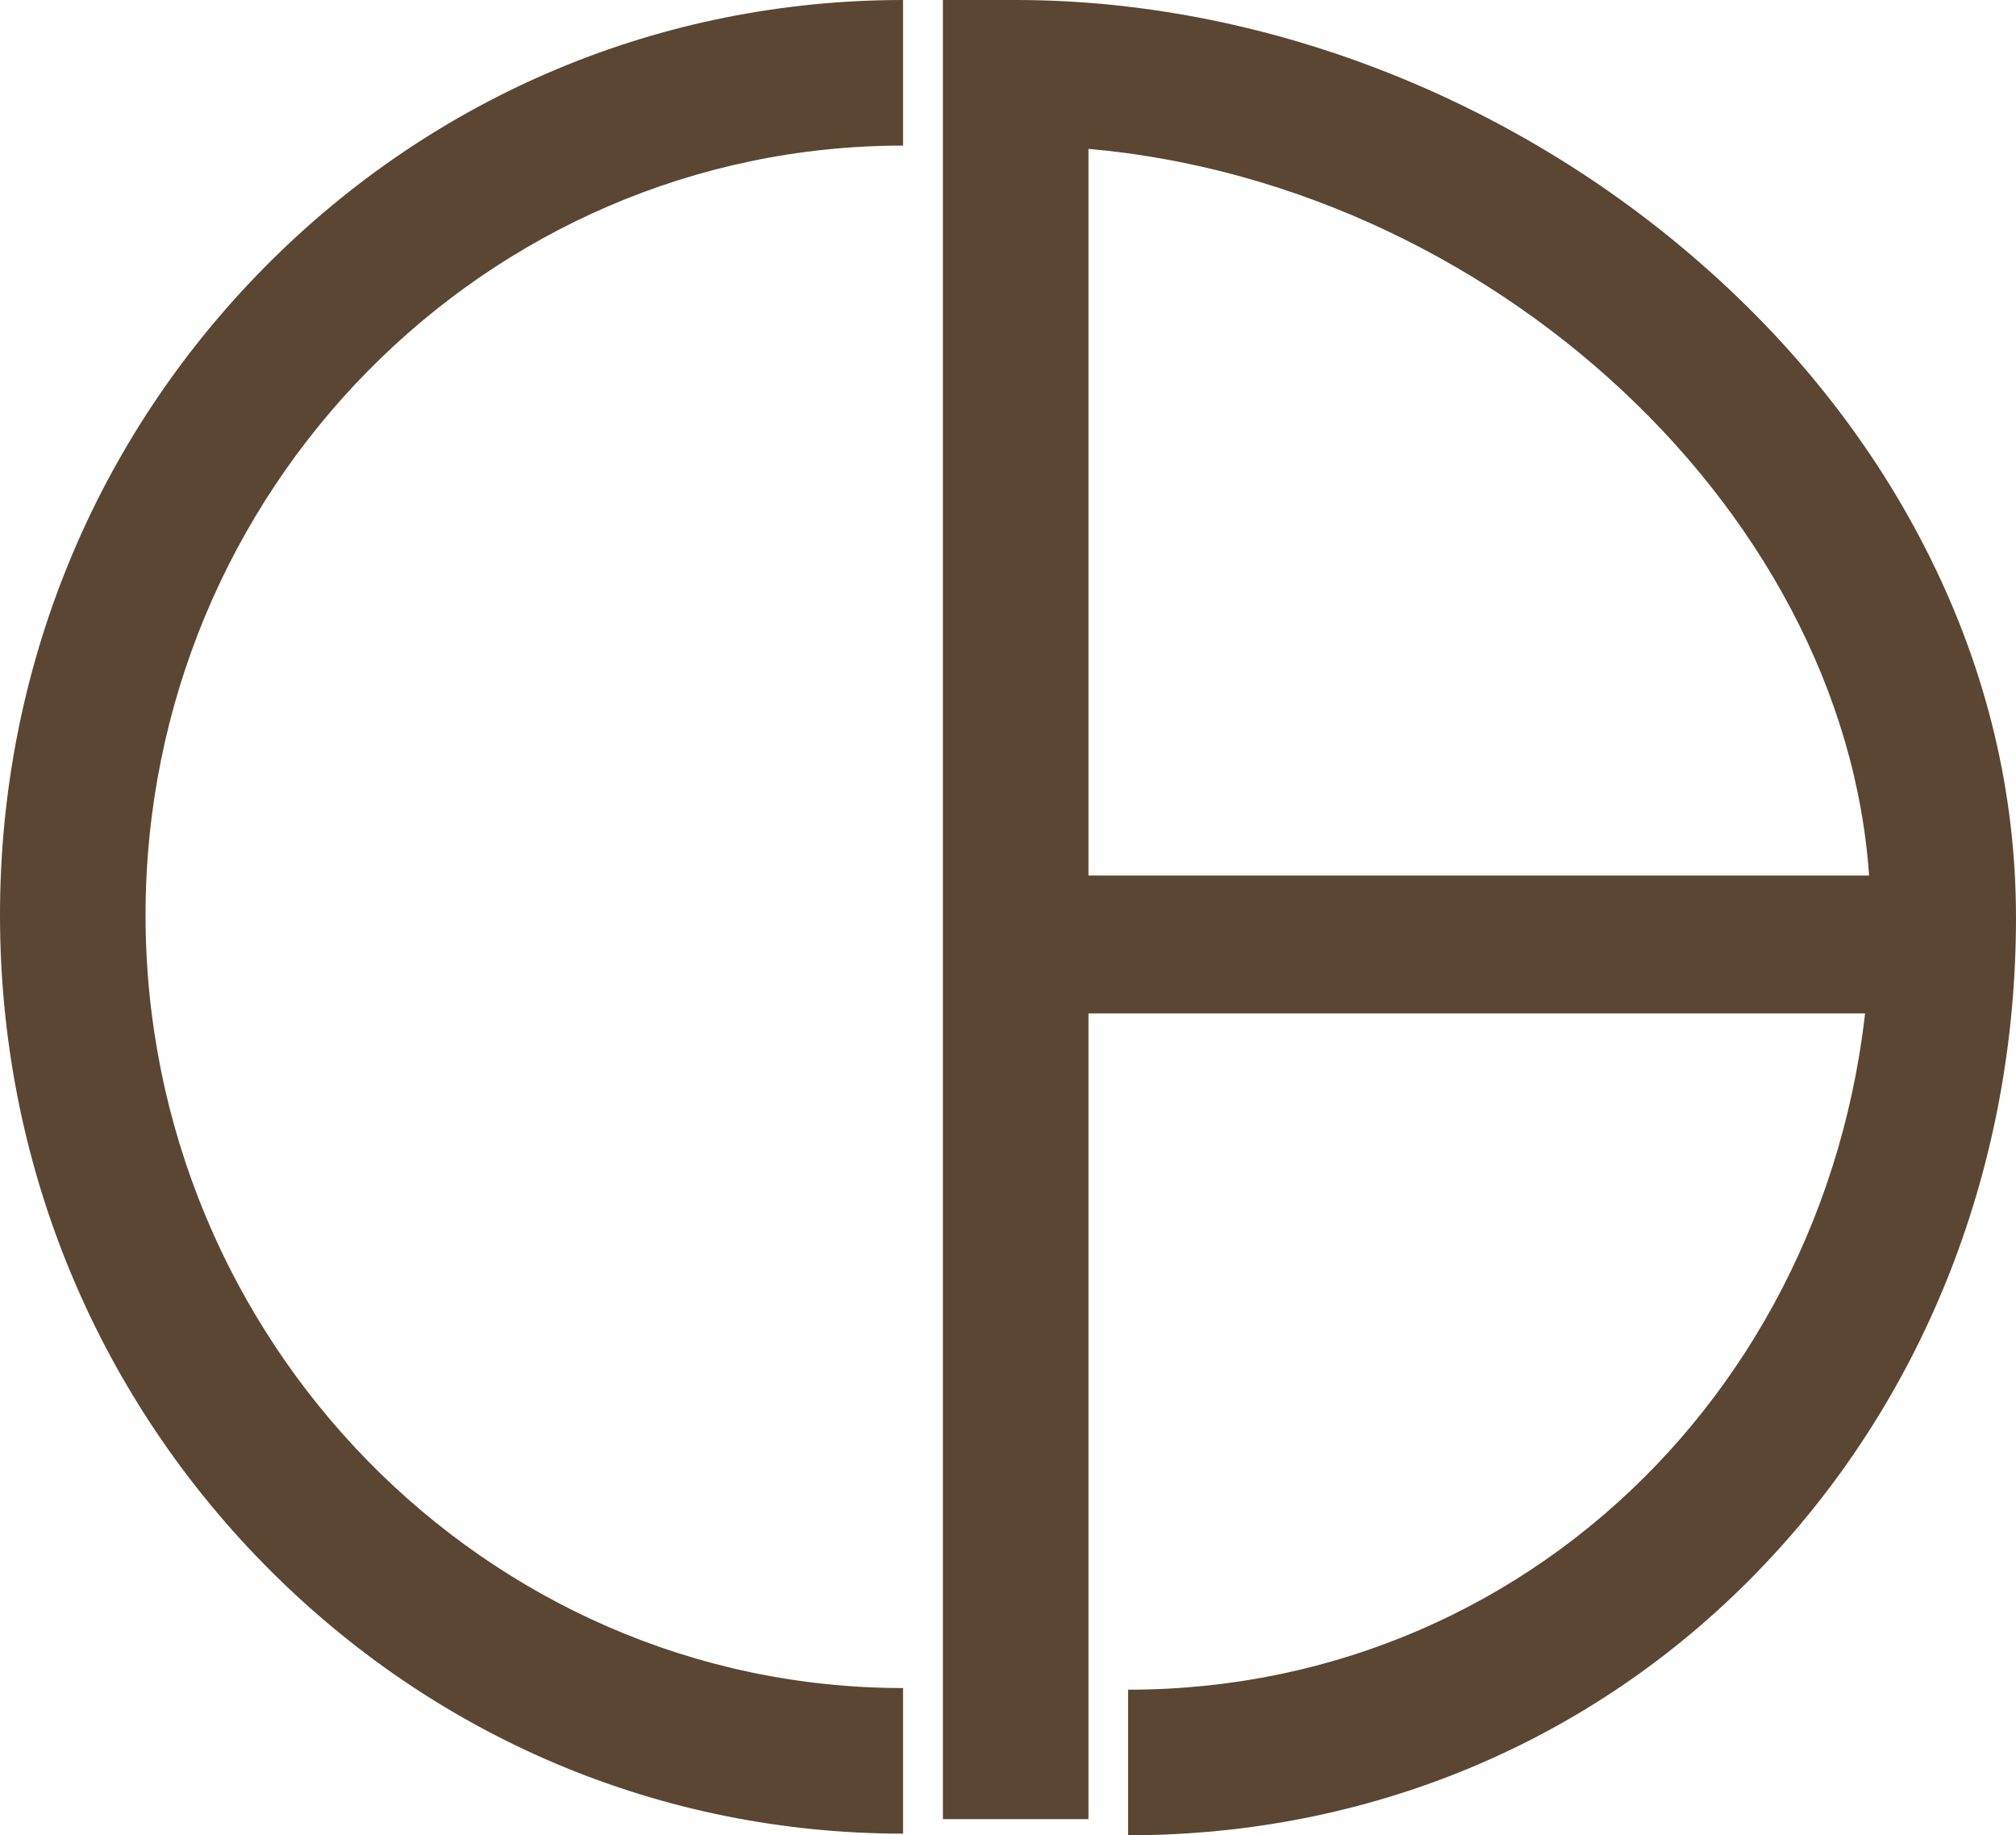
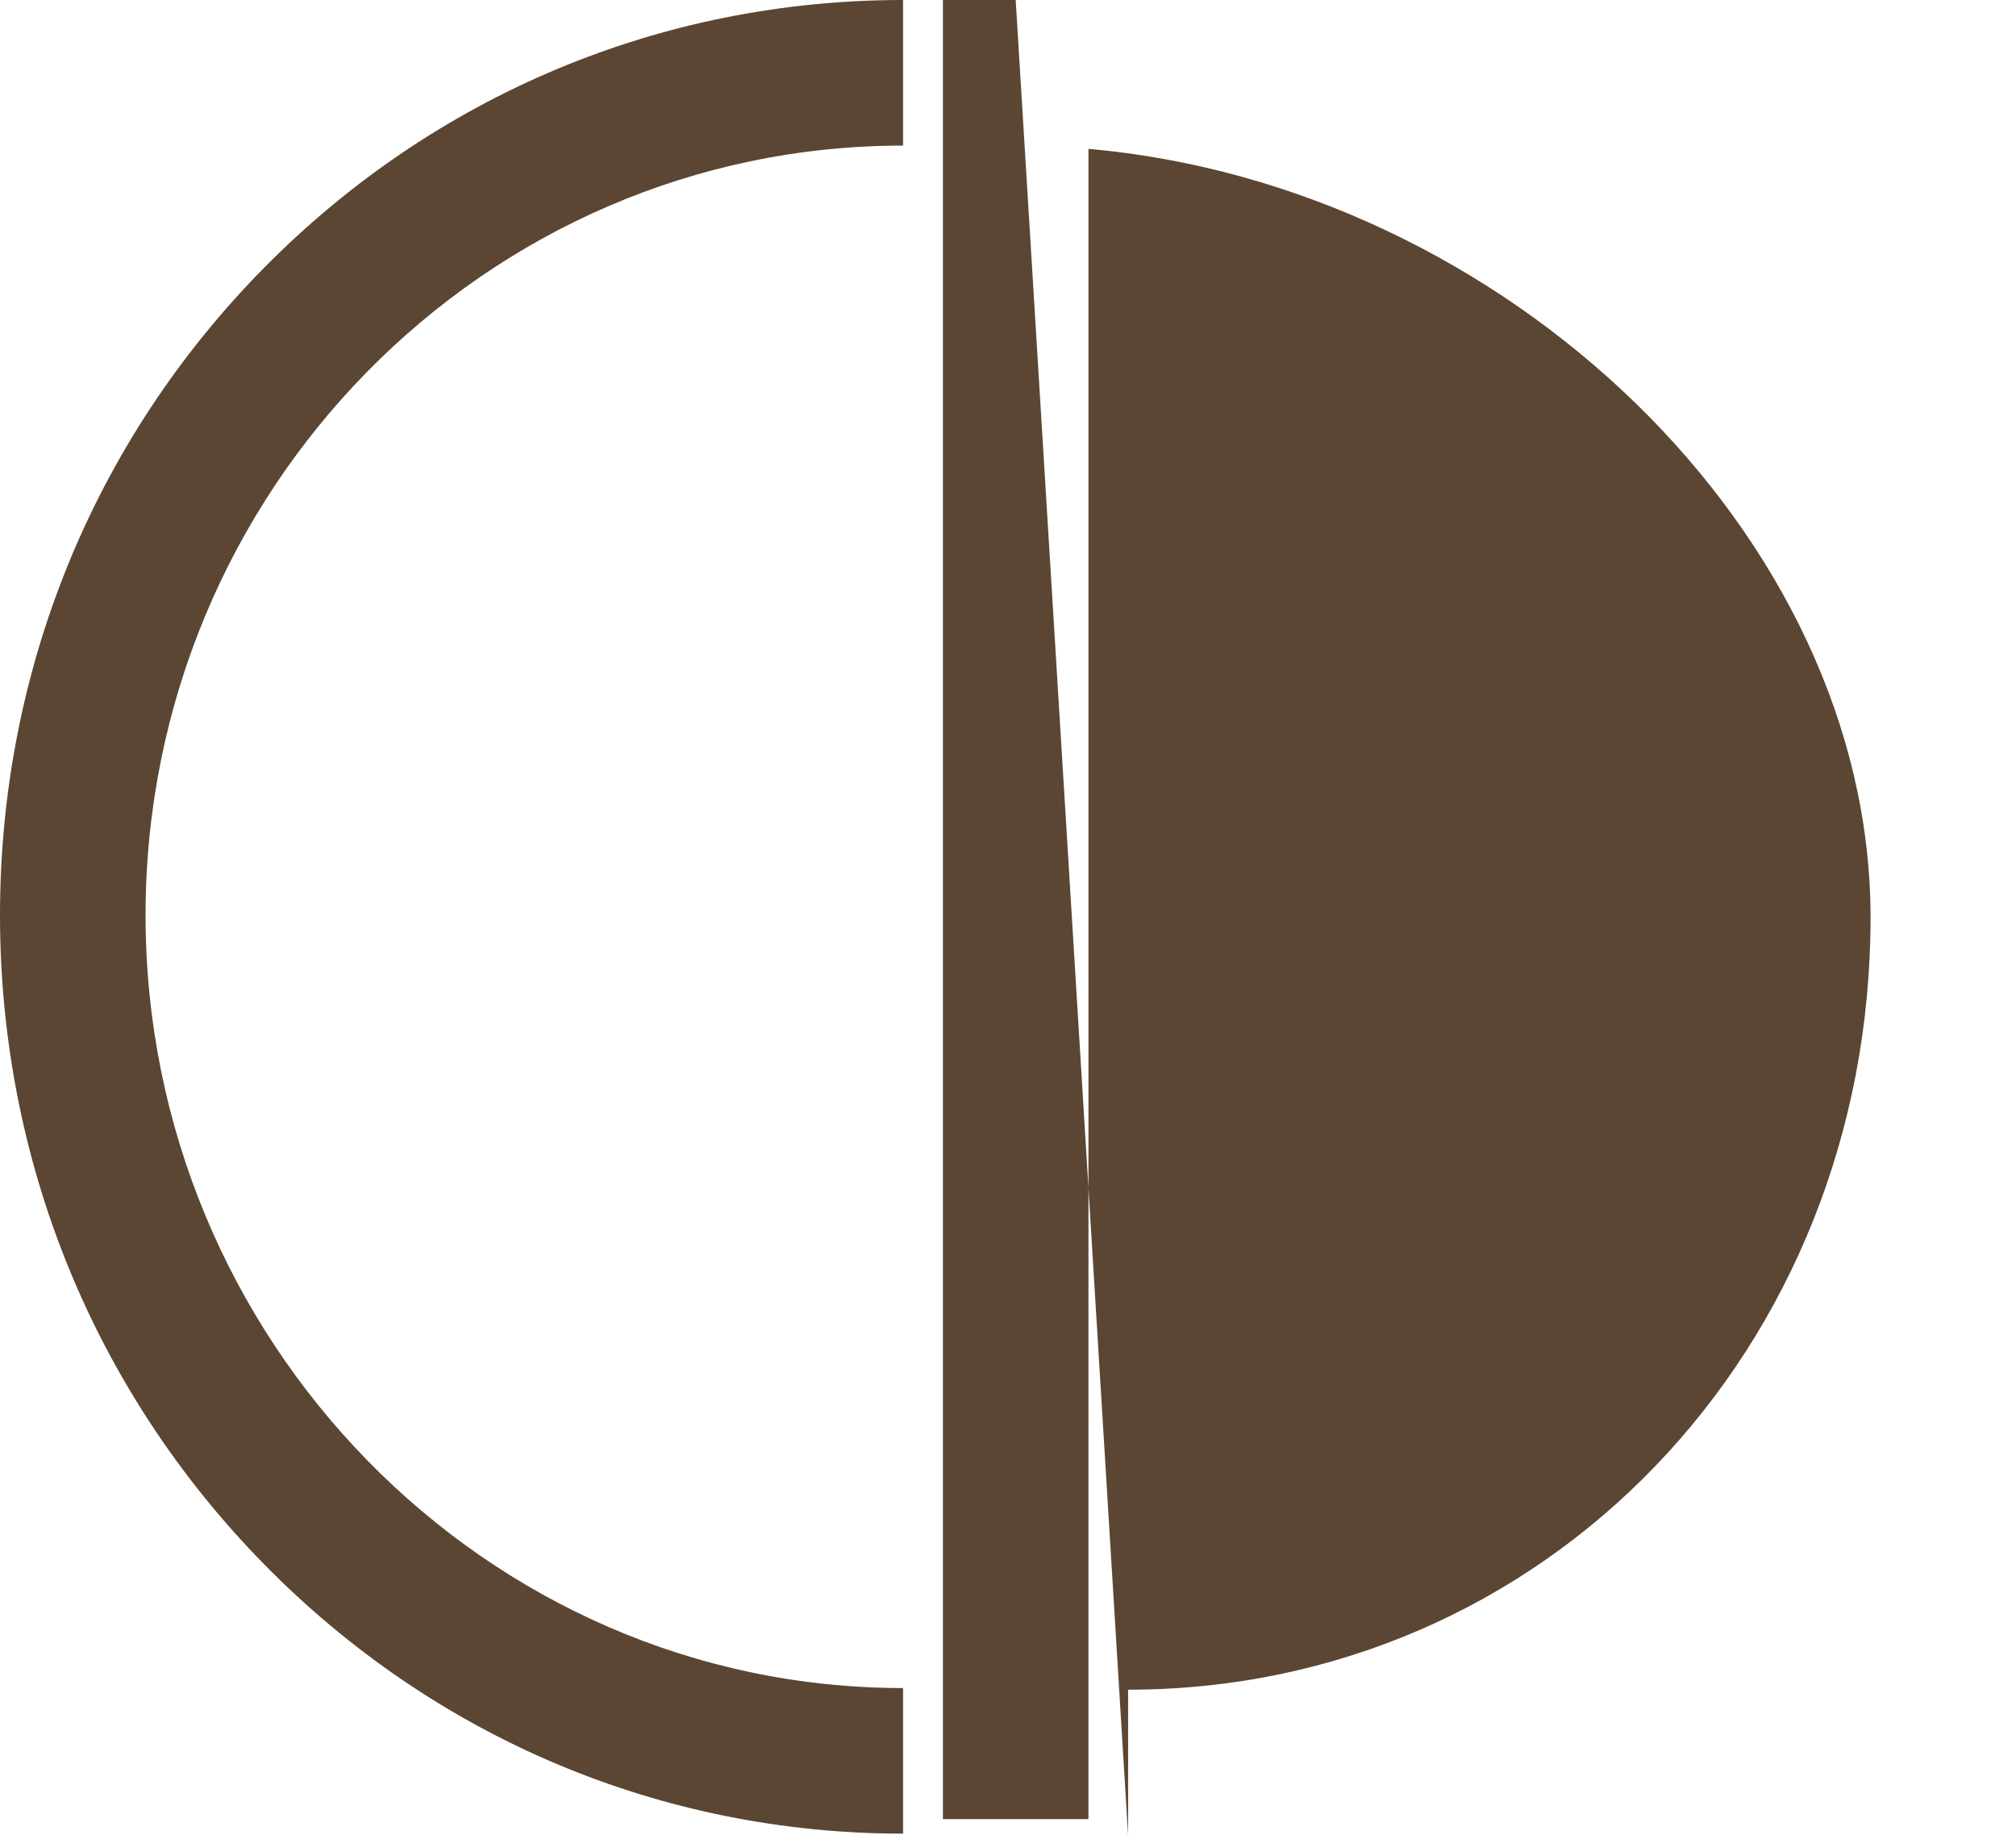
<svg xmlns="http://www.w3.org/2000/svg" id="Layer_1" data-name="Layer 1" viewBox="0 0 209.98 191.11">
  <defs>
    <style>      .cls-1 {        fill: #5a4632;      }    </style>
  </defs>
-   <path class="cls-1" d="M117.5,191.11v-15.16c43.36,0,77.33-35.32,77.33-80.42,0-39.77-37.94-76.18-81.46-80.03v173.93h-15.16V0h7.58c25.55,0,51.65,10.07,71.58,27.63,10.03,8.82,17.96,19.01,23.57,30.25,6,12.02,9.04,24.69,9.04,37.65,0,25.69-9.32,49.64-26.27,67.46-17.24,18.14-40.75,28.12-66.21,28.12h0Z" />
+   <path class="cls-1" d="M117.5,191.11v-15.16c43.36,0,77.33-35.32,77.33-80.42,0-39.77-37.94-76.18-81.46-80.03v173.93h-15.16V0h7.58h0Z" />
  <path class="cls-1" d="M94.06,190.94c-25.15,0-48.79-9.96-66.56-28.06C9.76,144.81,0,120.82,0,95.3S9.77,45.85,27.52,27.87C45.27,9.9,68.89,0,94.06,0v15.16C50.55,15.16,15.16,51.11,15.16,95.3s35.39,80.48,78.9,80.48v15.16Z" />
-   <rect class="cls-1" x="103.91" y="91.17" width="94.41" height="14.36" />
</svg>